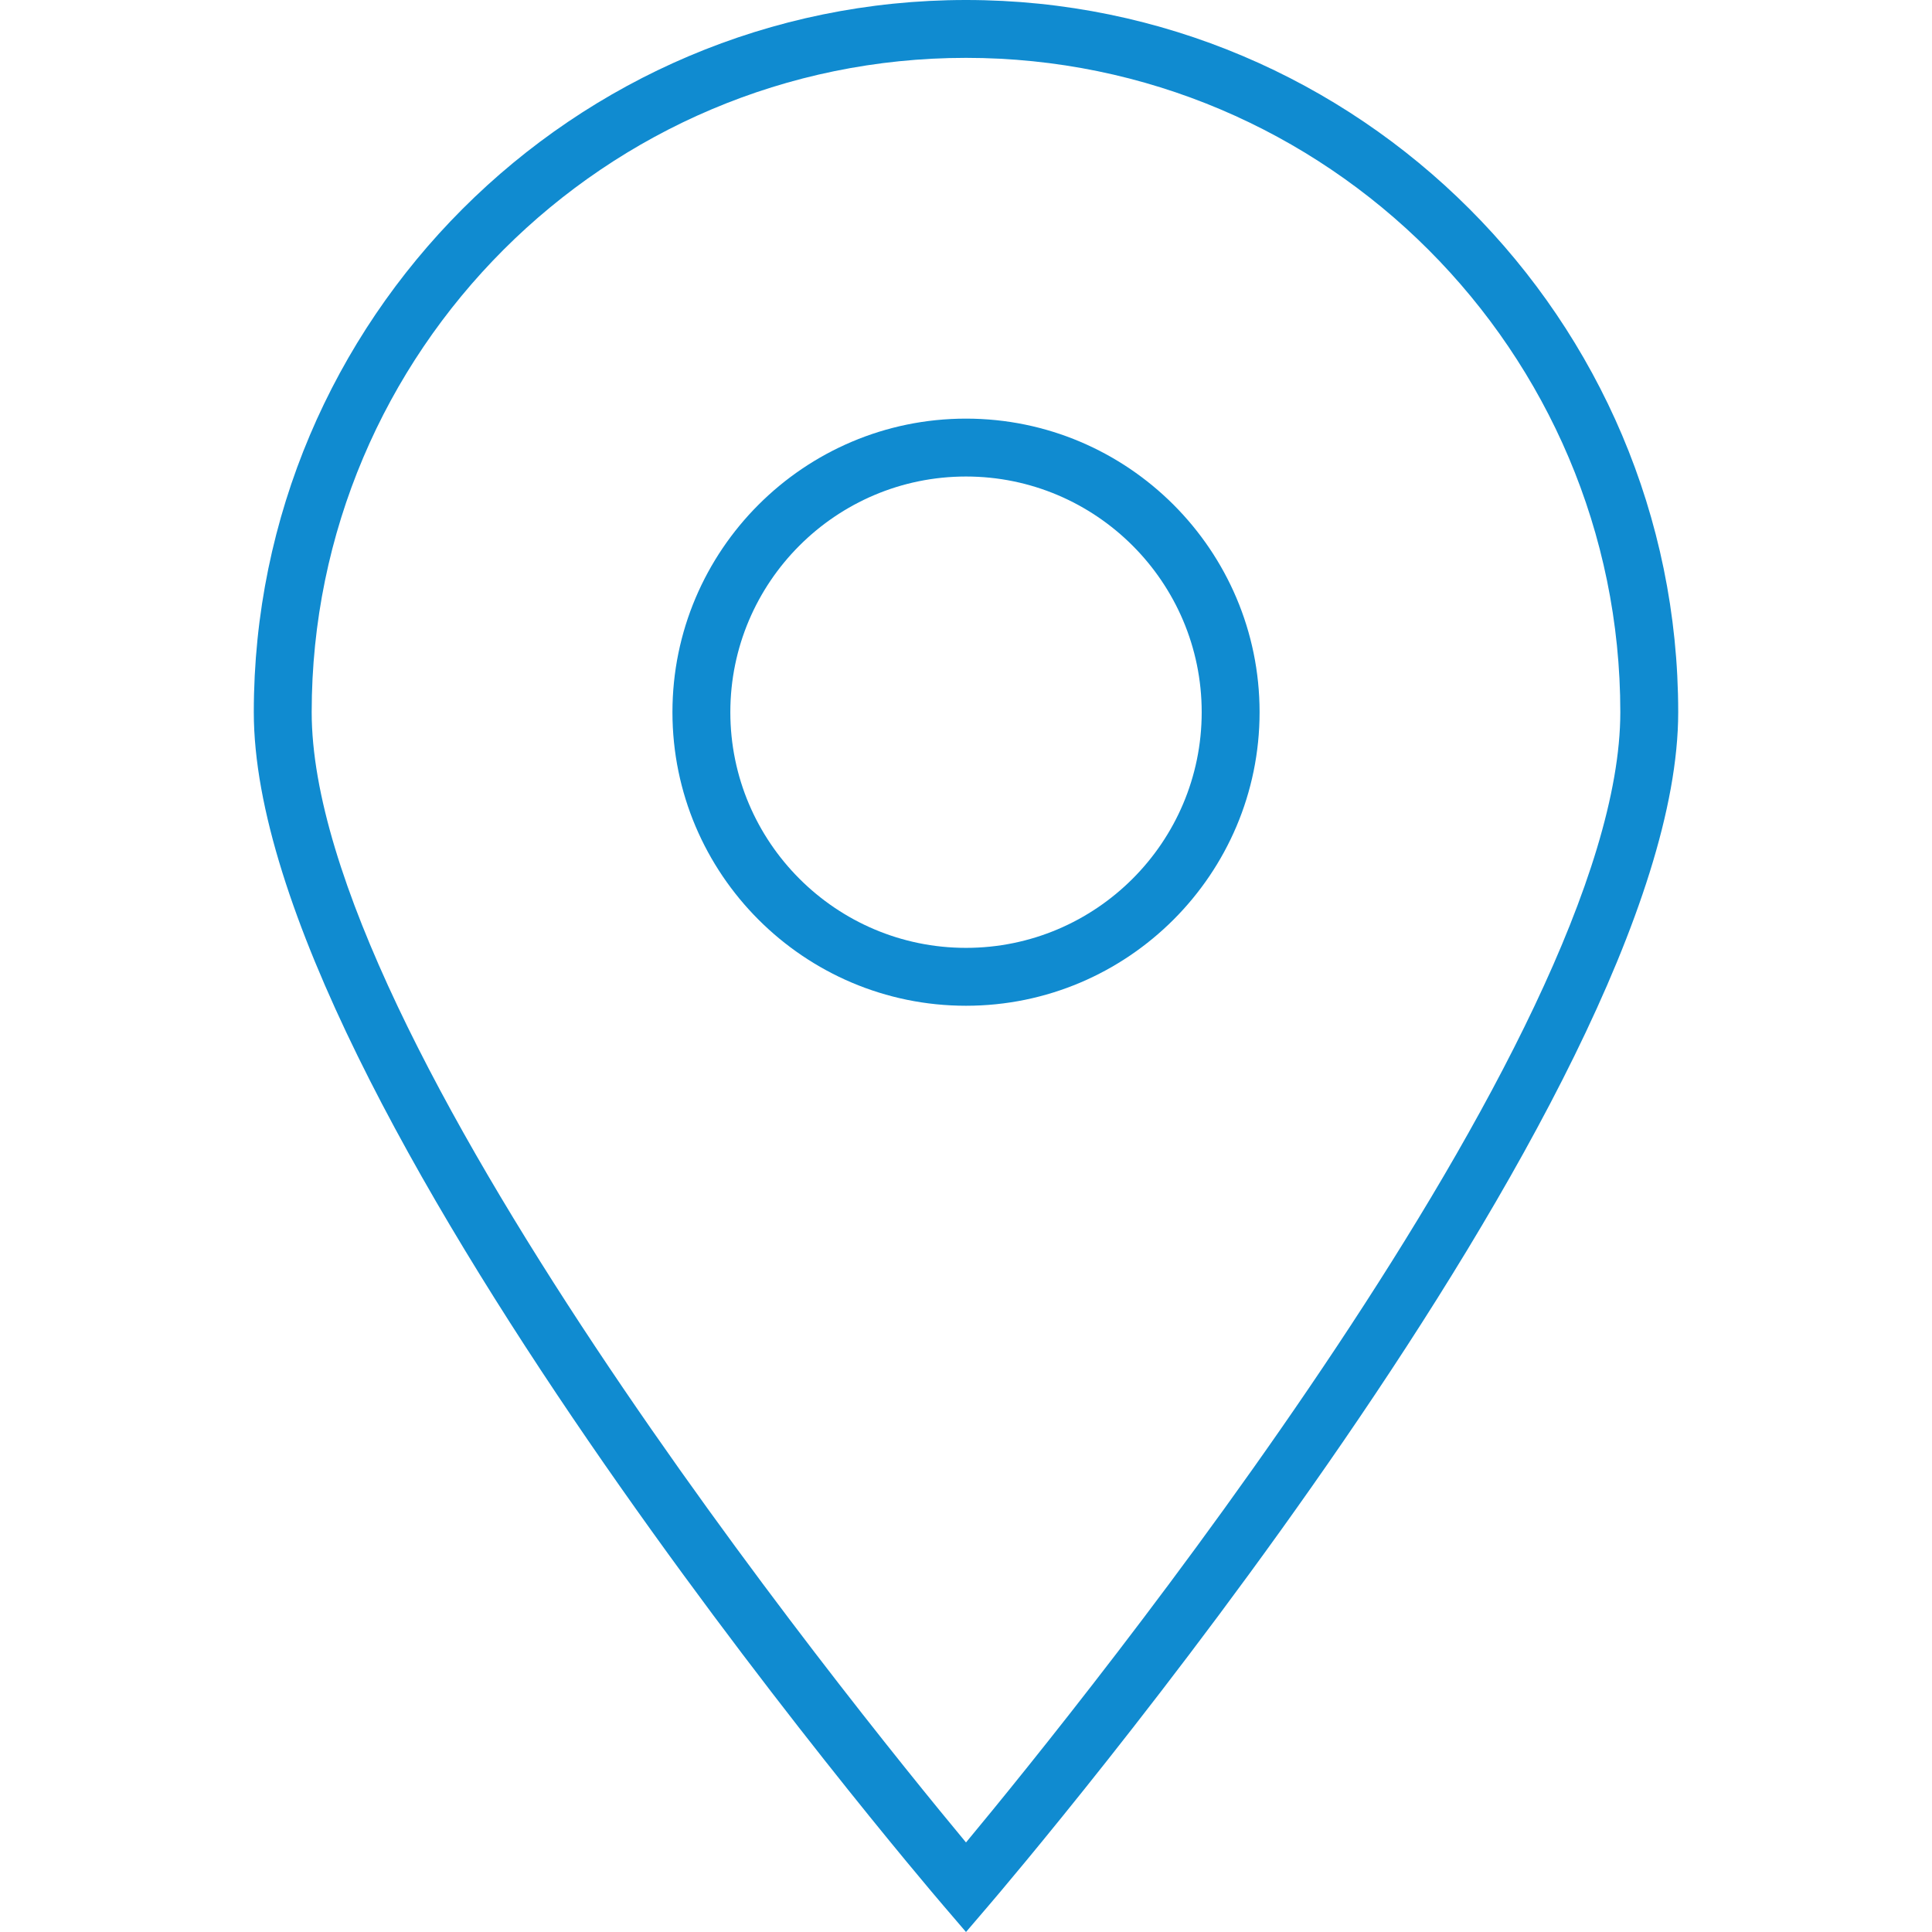
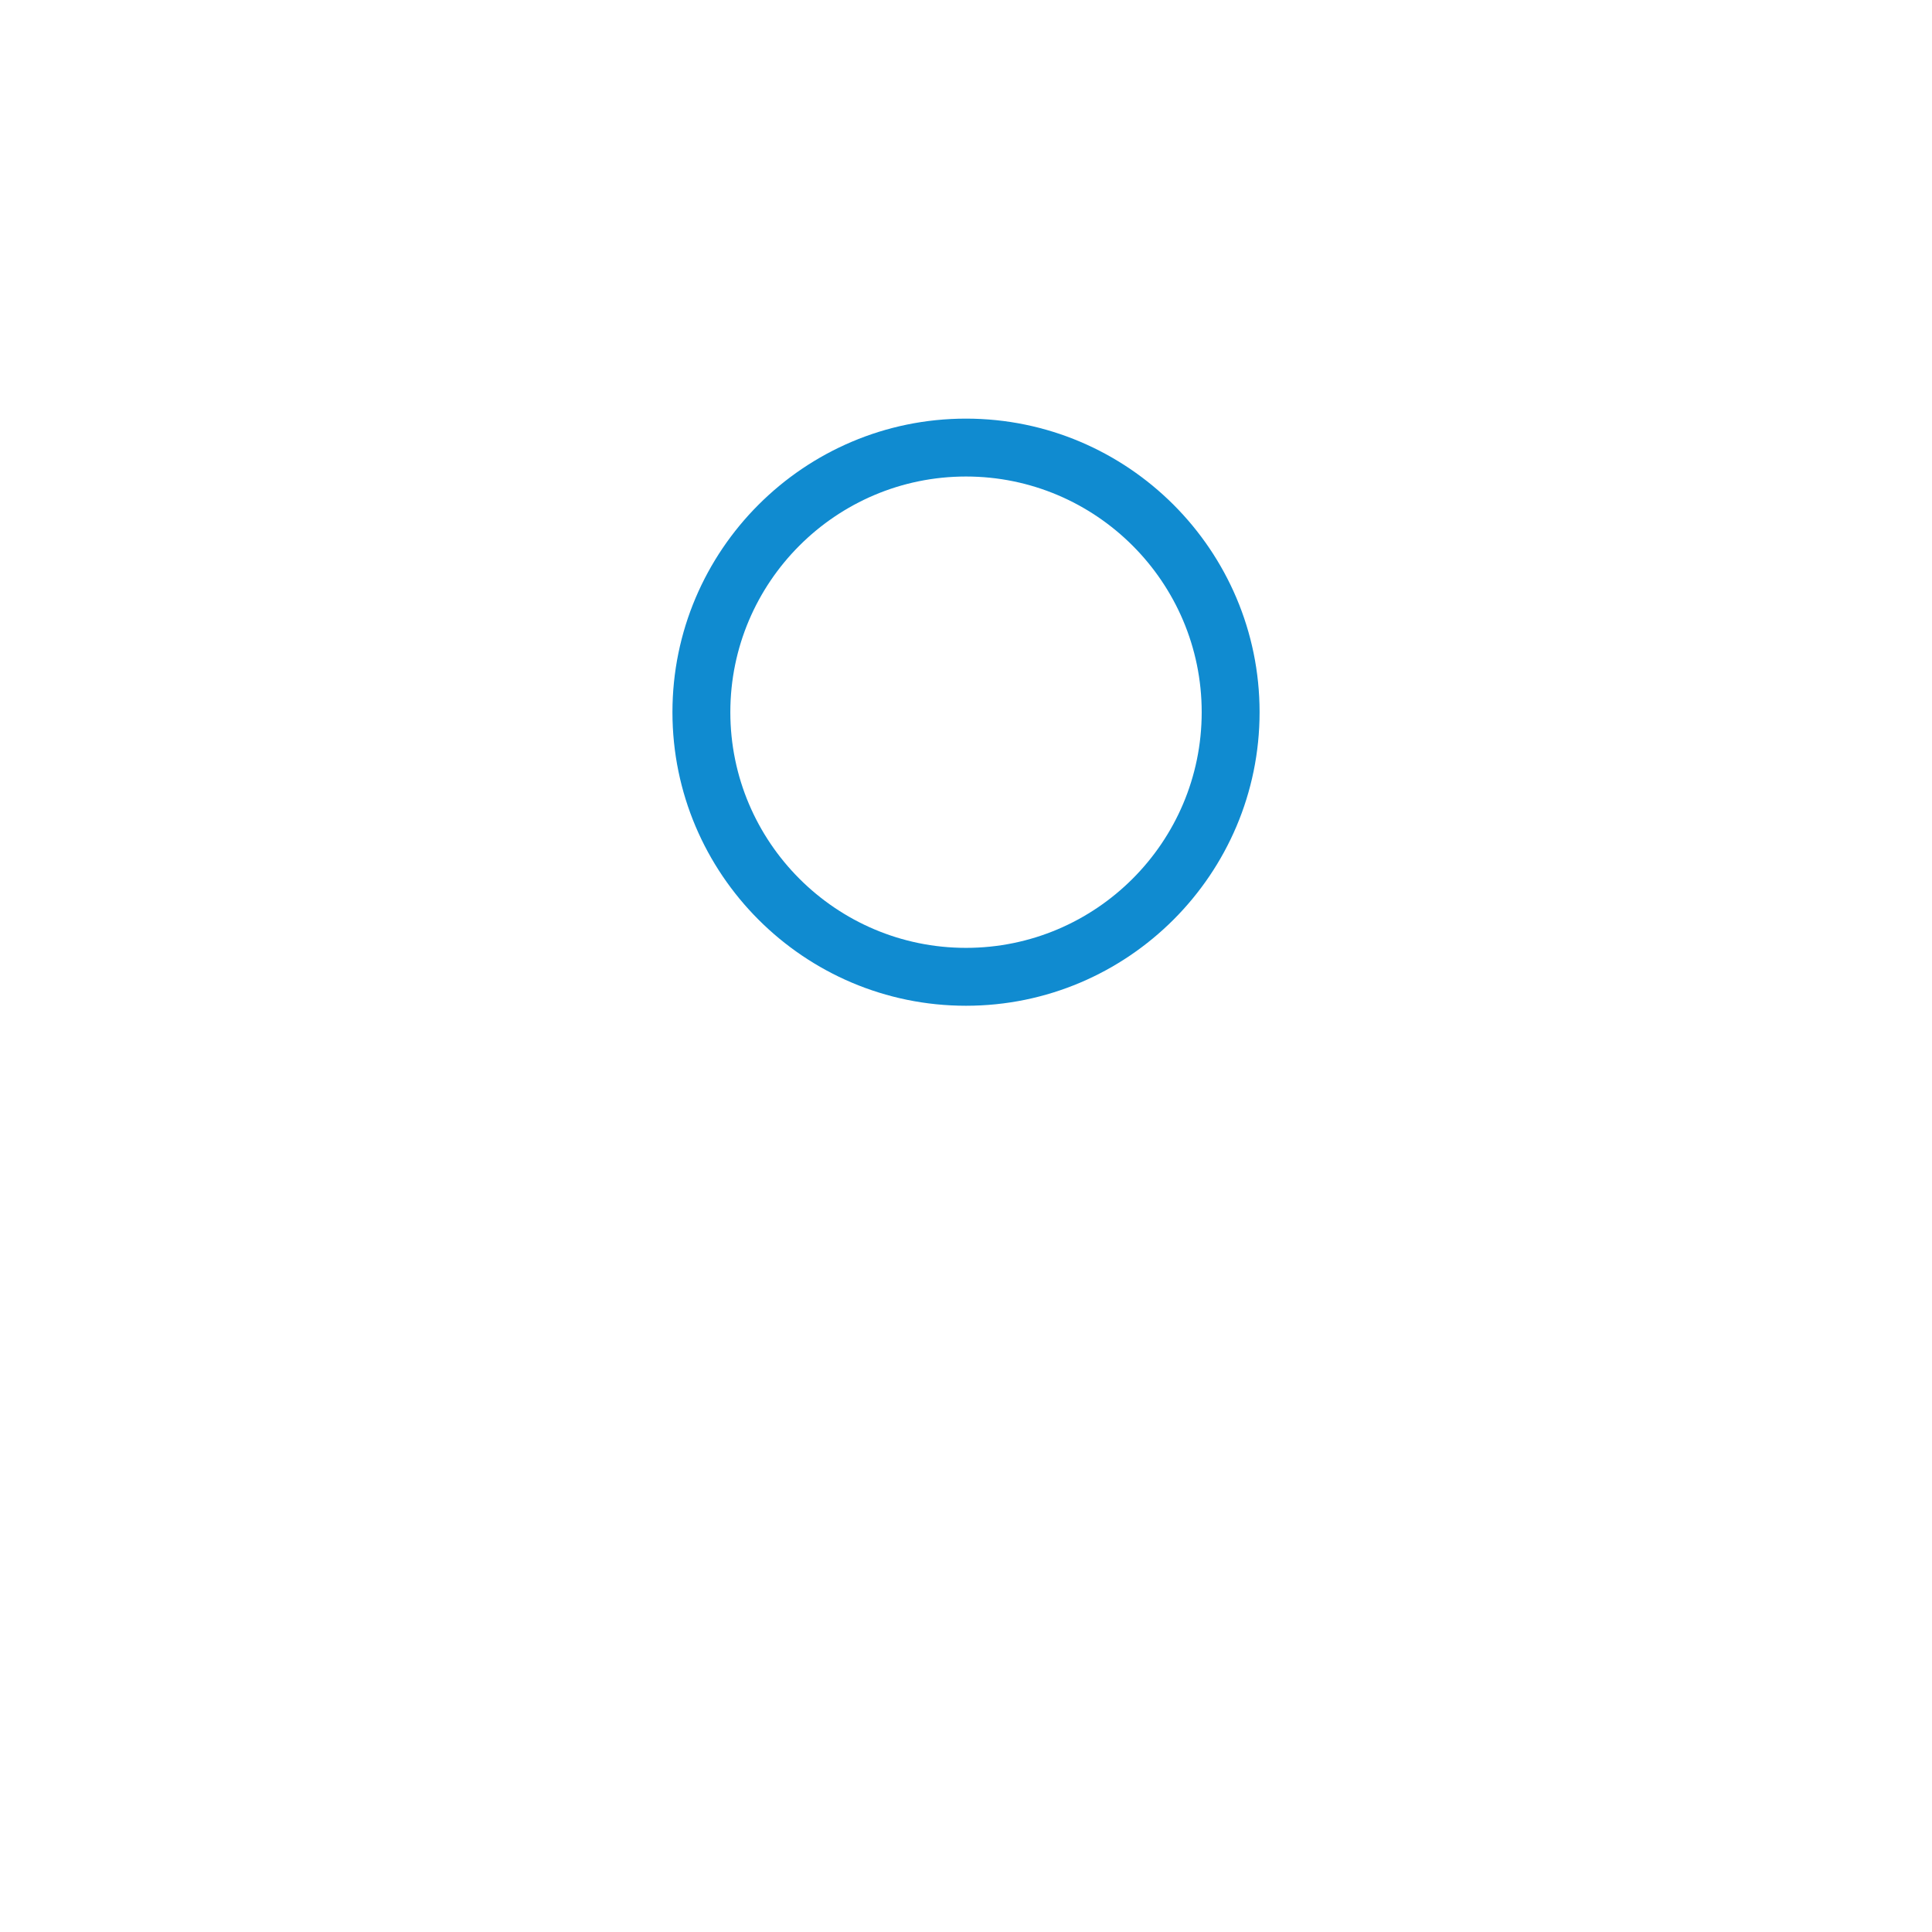
<svg xmlns="http://www.w3.org/2000/svg" viewBox="0 0 398.28 398.28" data-guides="{&quot;vertical&quot;:[],&quot;horizontal&quot;:[]}">
-   <path fill="#108bd0" stroke="none" fill-opacity="1" stroke-width="1" stroke-opacity="1" color="rgb(51, 51, 51)" id="tSvg9293ea0a3f" title="Path 10" d="M199.14 398.281C197.629 396.517 196.117 394.753 194.605 392.988C188.794 386.204 52.32 225.905 52.32 146.82C52.32 65.862 118.183 0 199.14 0C280.098 0 345.961 65.868 345.961 146.82C345.961 225.905 209.481 386.21 203.669 392.988C202.16 394.753 200.65 396.517 199.14 398.281ZM199.14 11.928C124.763 11.928 64.254 72.438 64.254 146.814C64.254 213.774 175.147 350.935 199.14 379.819C223.133 350.933 334.026 213.774 334.026 146.814C334.021 72.444 273.517 11.928 199.14 11.928Z" />
  <path fill="#108bd0" stroke="none" fill-opacity="1" stroke-width="1" stroke-opacity="1" color="rgb(51, 51, 51)" id="tSvg14491f7159b" title="Path 11" d="M199.14 207.336C165.773 207.336 138.624 180.187 138.624 146.814C138.624 113.448 165.773 86.299 199.14 86.299C232.513 86.299 259.662 113.448 259.662 146.814C259.662 180.187 232.513 207.336 199.14 207.336ZM199.14 98.233C172.349 98.233 150.558 120.023 150.558 146.814C150.558 173.605 172.349 195.402 199.14 195.402C225.931 195.402 247.728 173.611 247.728 146.814C247.729 120.029 225.932 98.233 199.14 98.233Z" />
  <defs />
</svg>